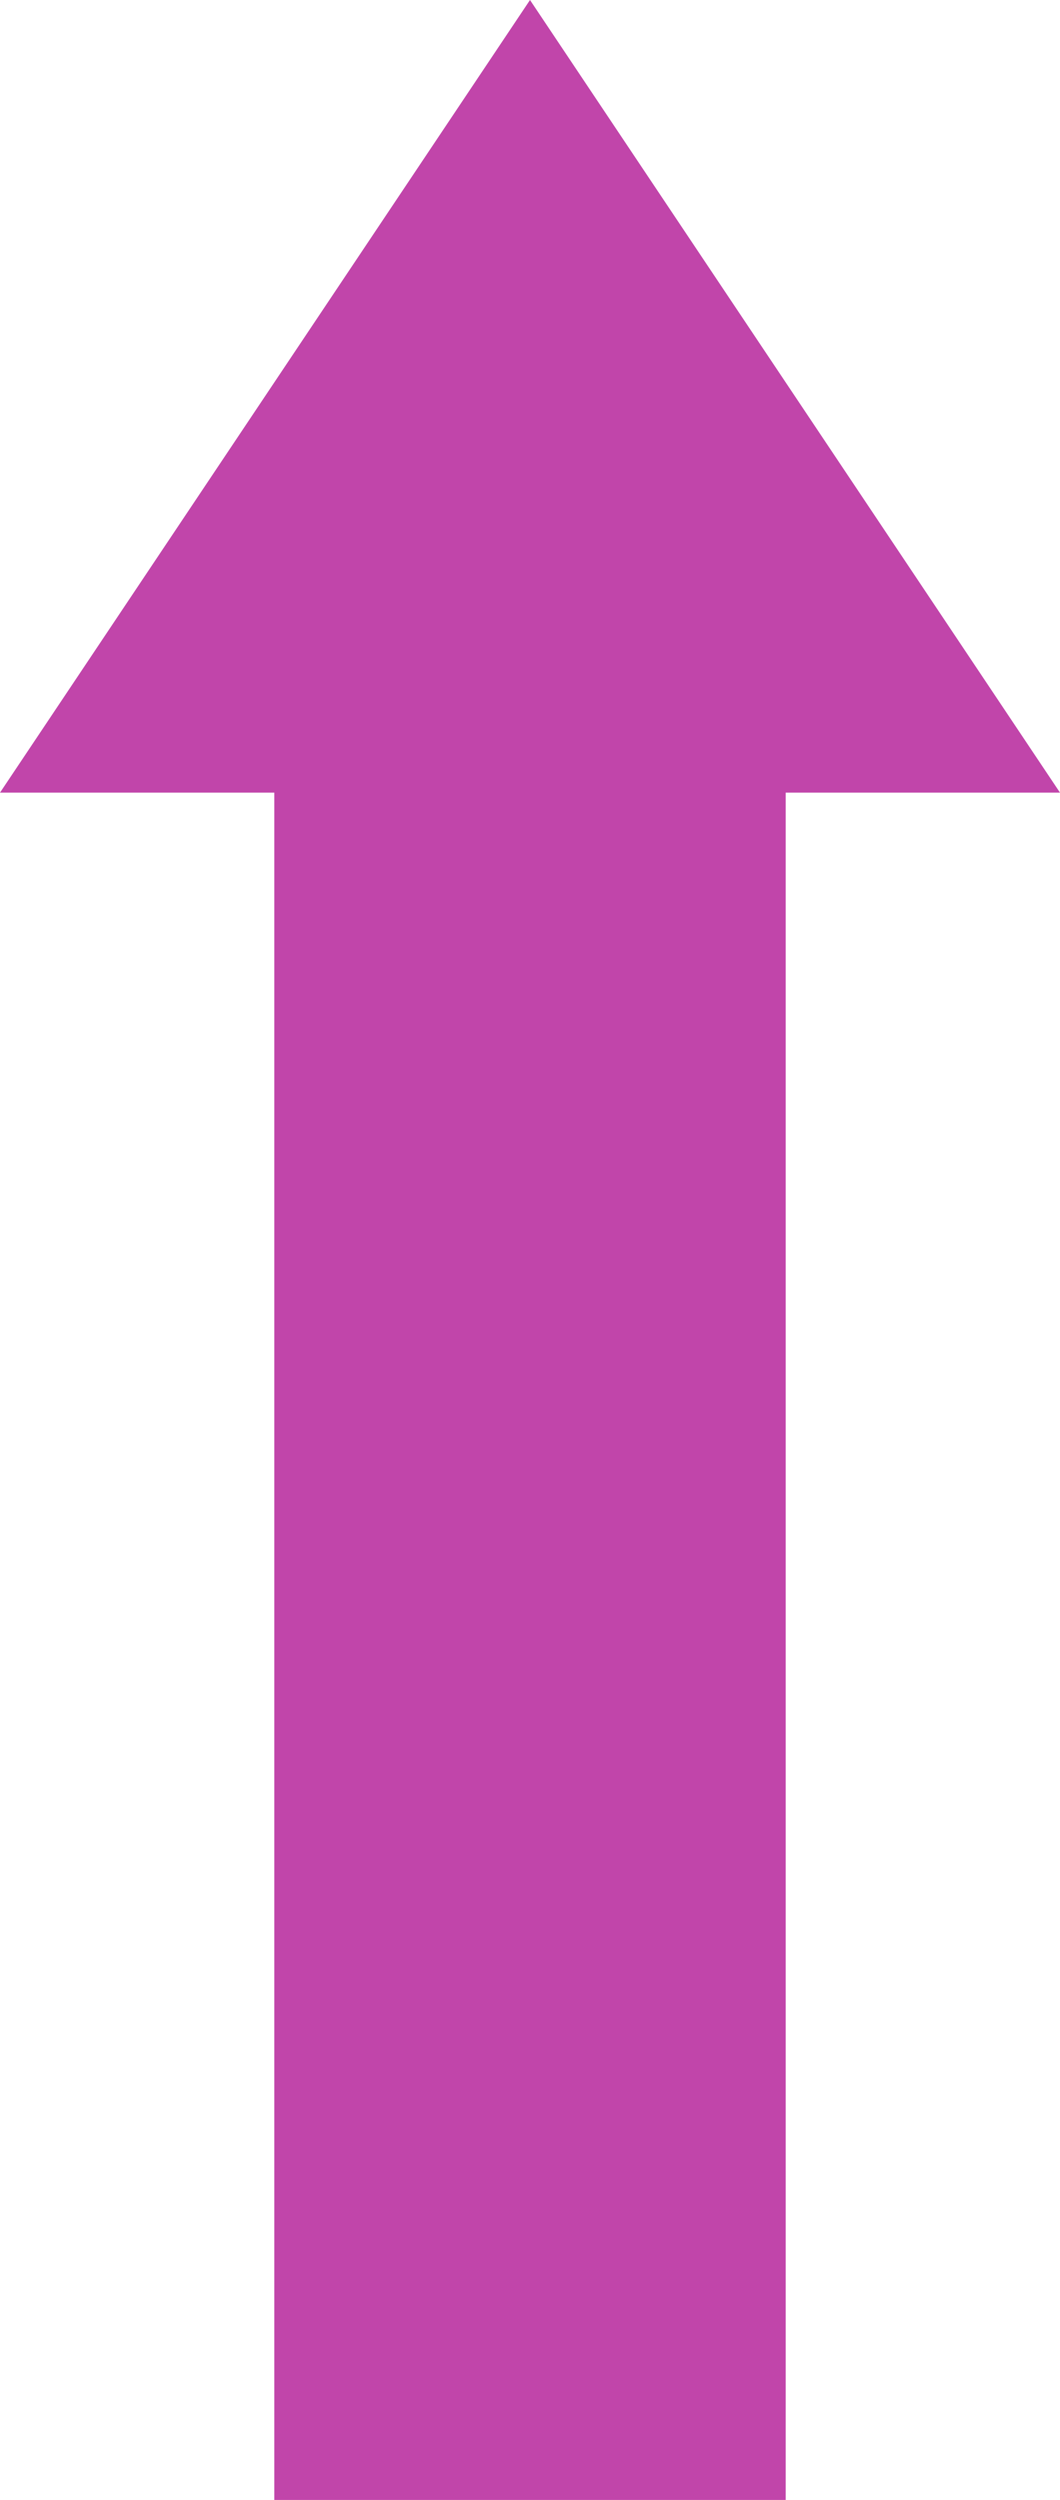
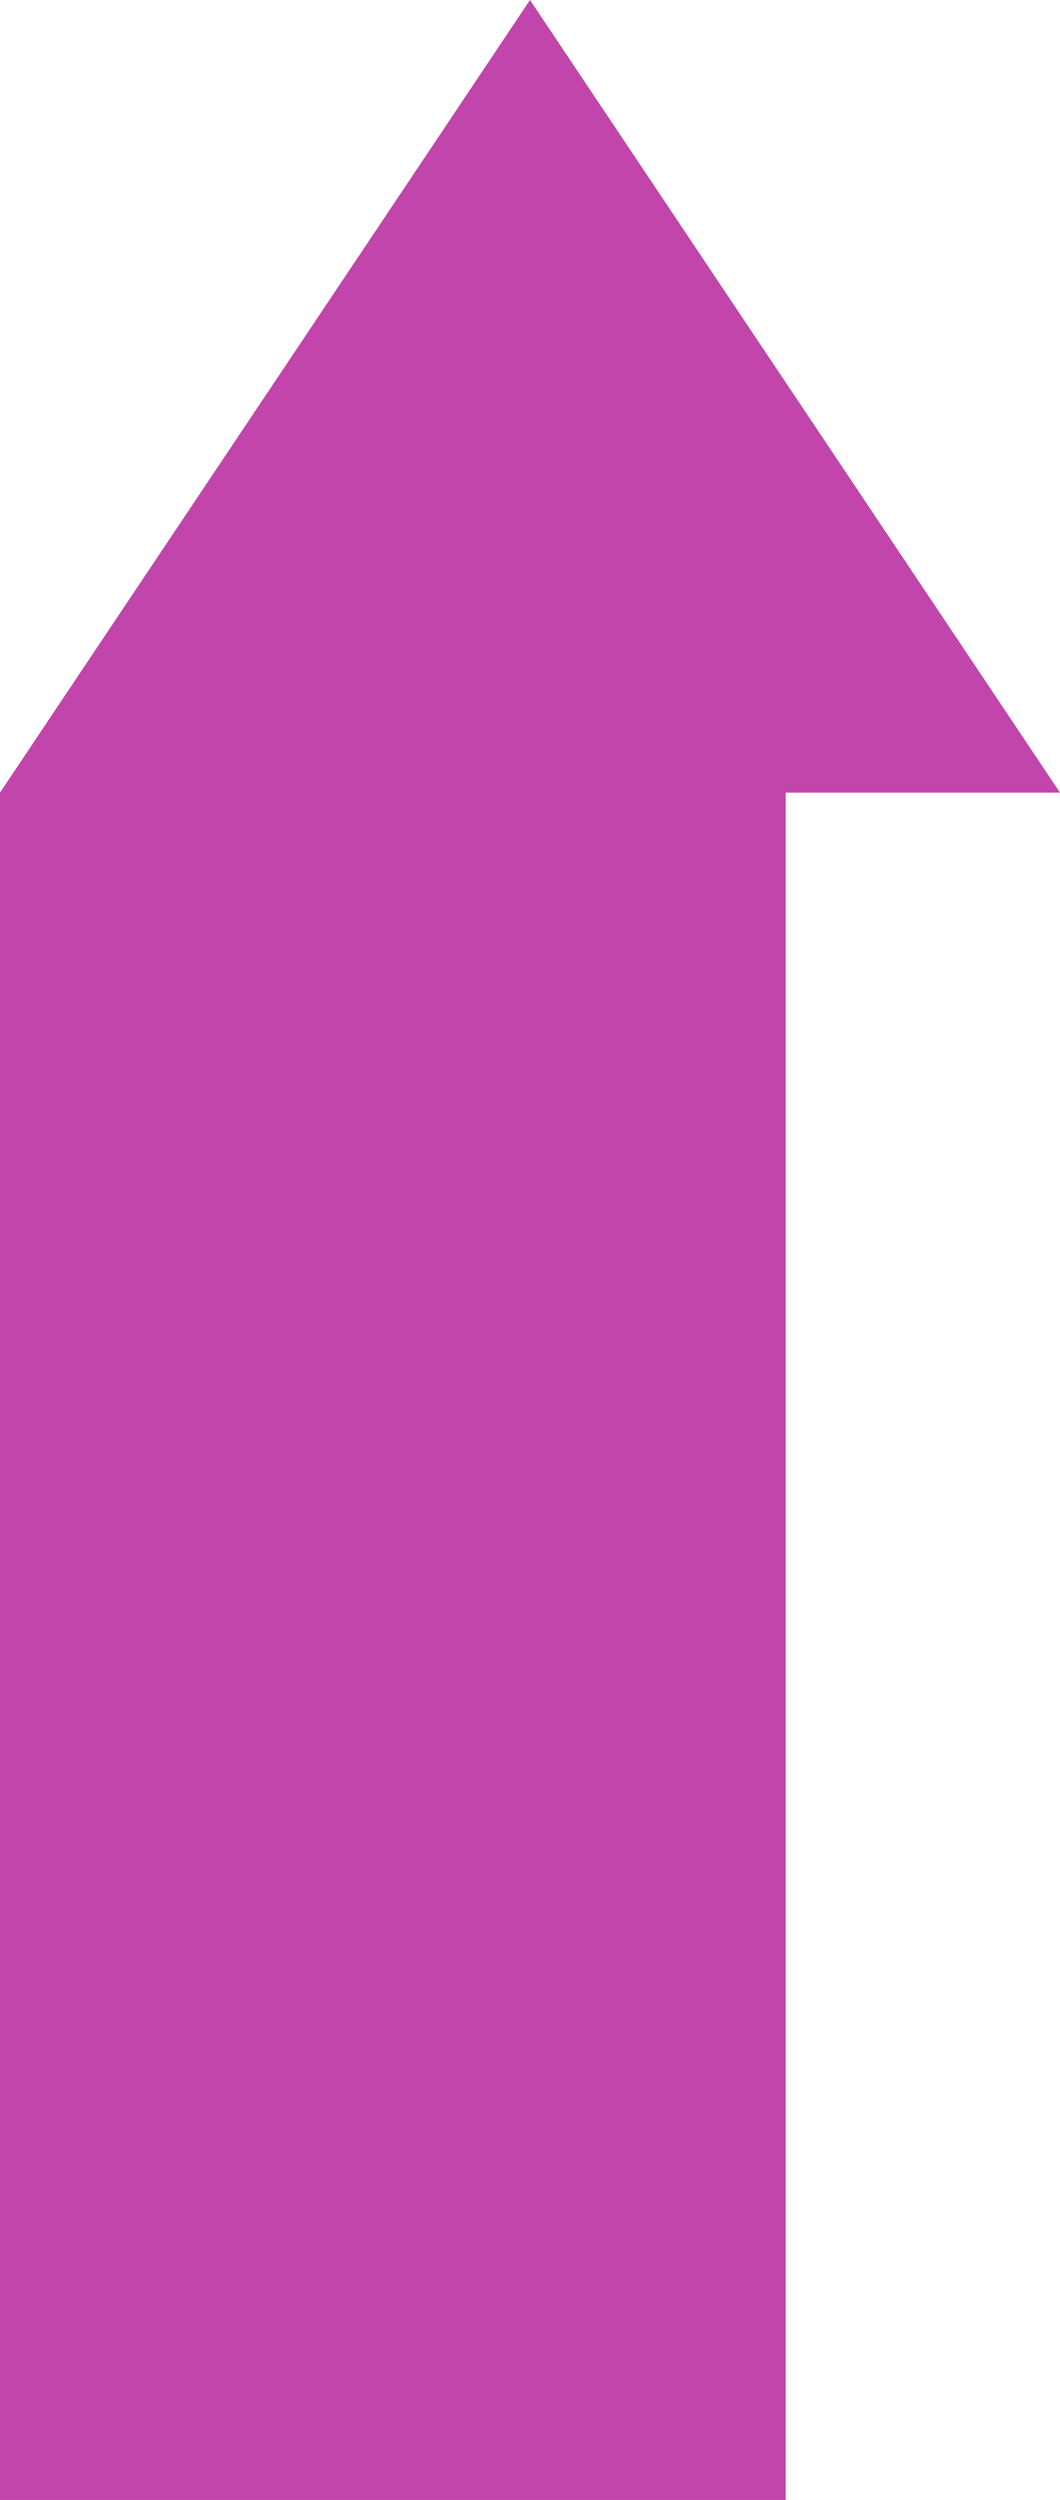
<svg xmlns="http://www.w3.org/2000/svg" width="14" height="33" viewBox="0 0 14 33">
  <defs>
    <style>
      .cls-1 {
        fill: #c145aa;
        fill-rule: evenodd;
      }
    </style>
  </defs>
-   <path class="cls-1" d="M10.377,33V10.463H14L7,0,0,10.463H3.623V33h6.755Z" />
+   <path class="cls-1" d="M10.377,33V10.463H14L7,0,0,10.463V33h6.755Z" />
</svg>